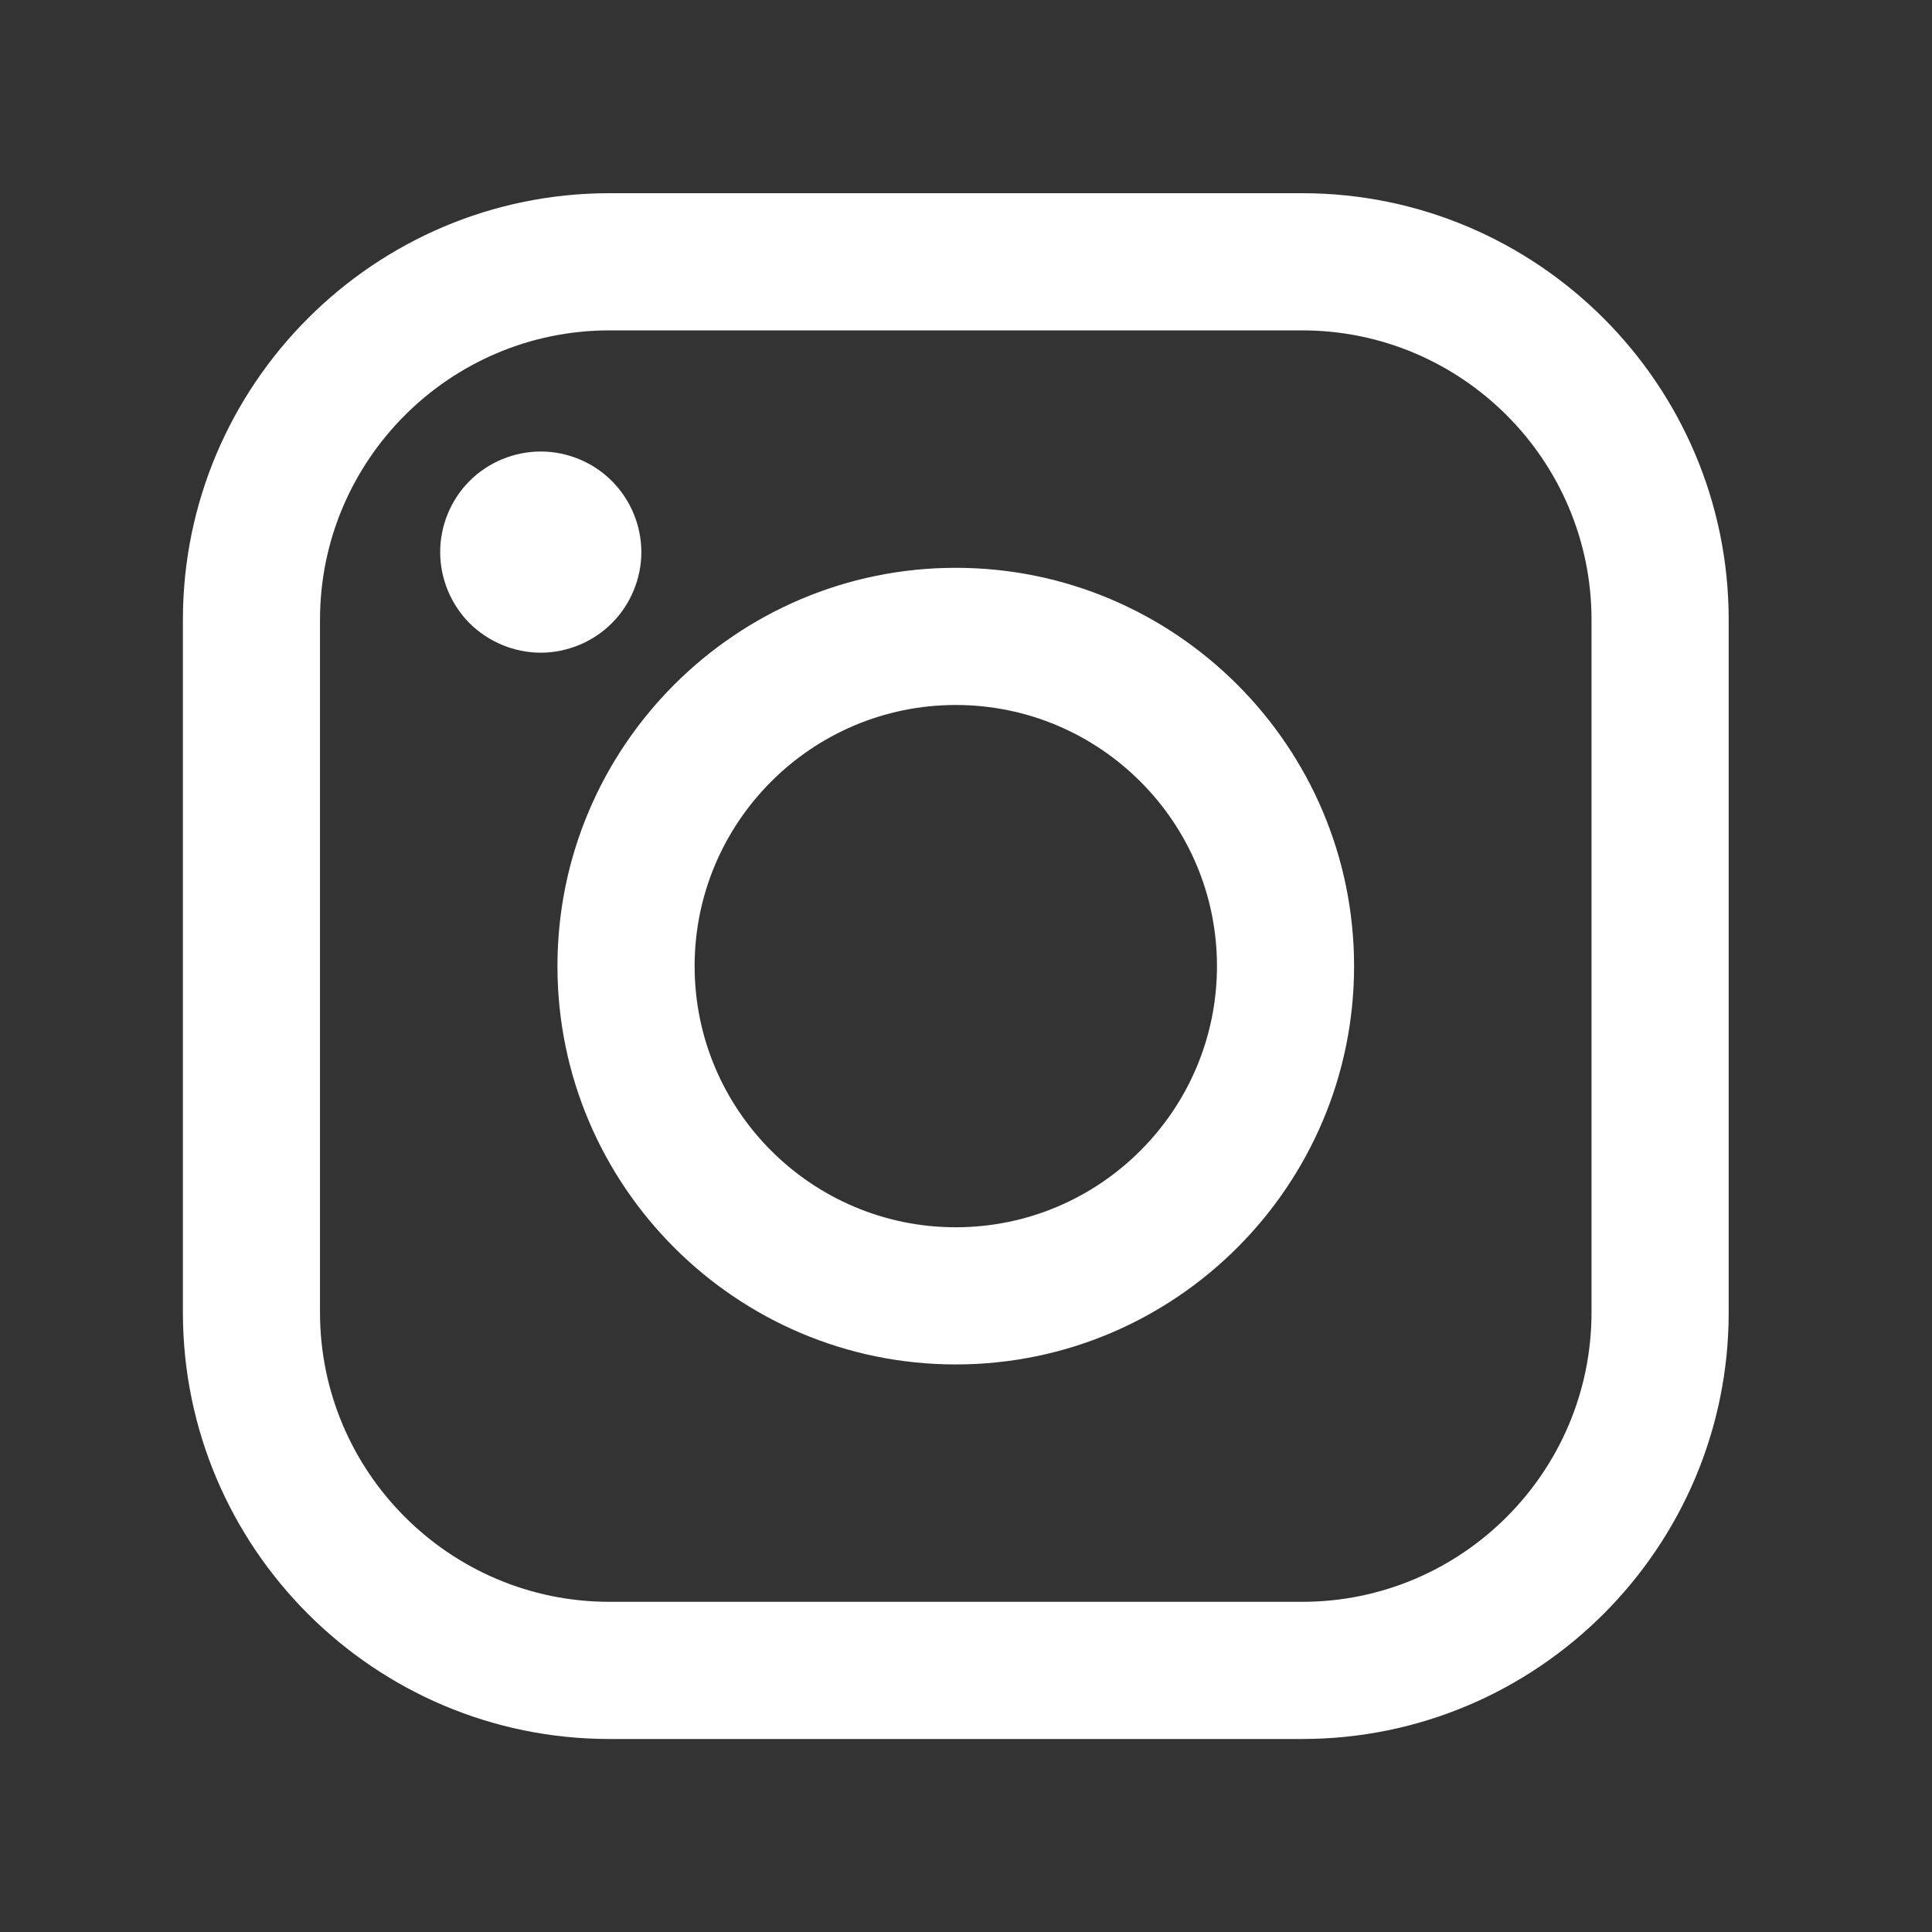
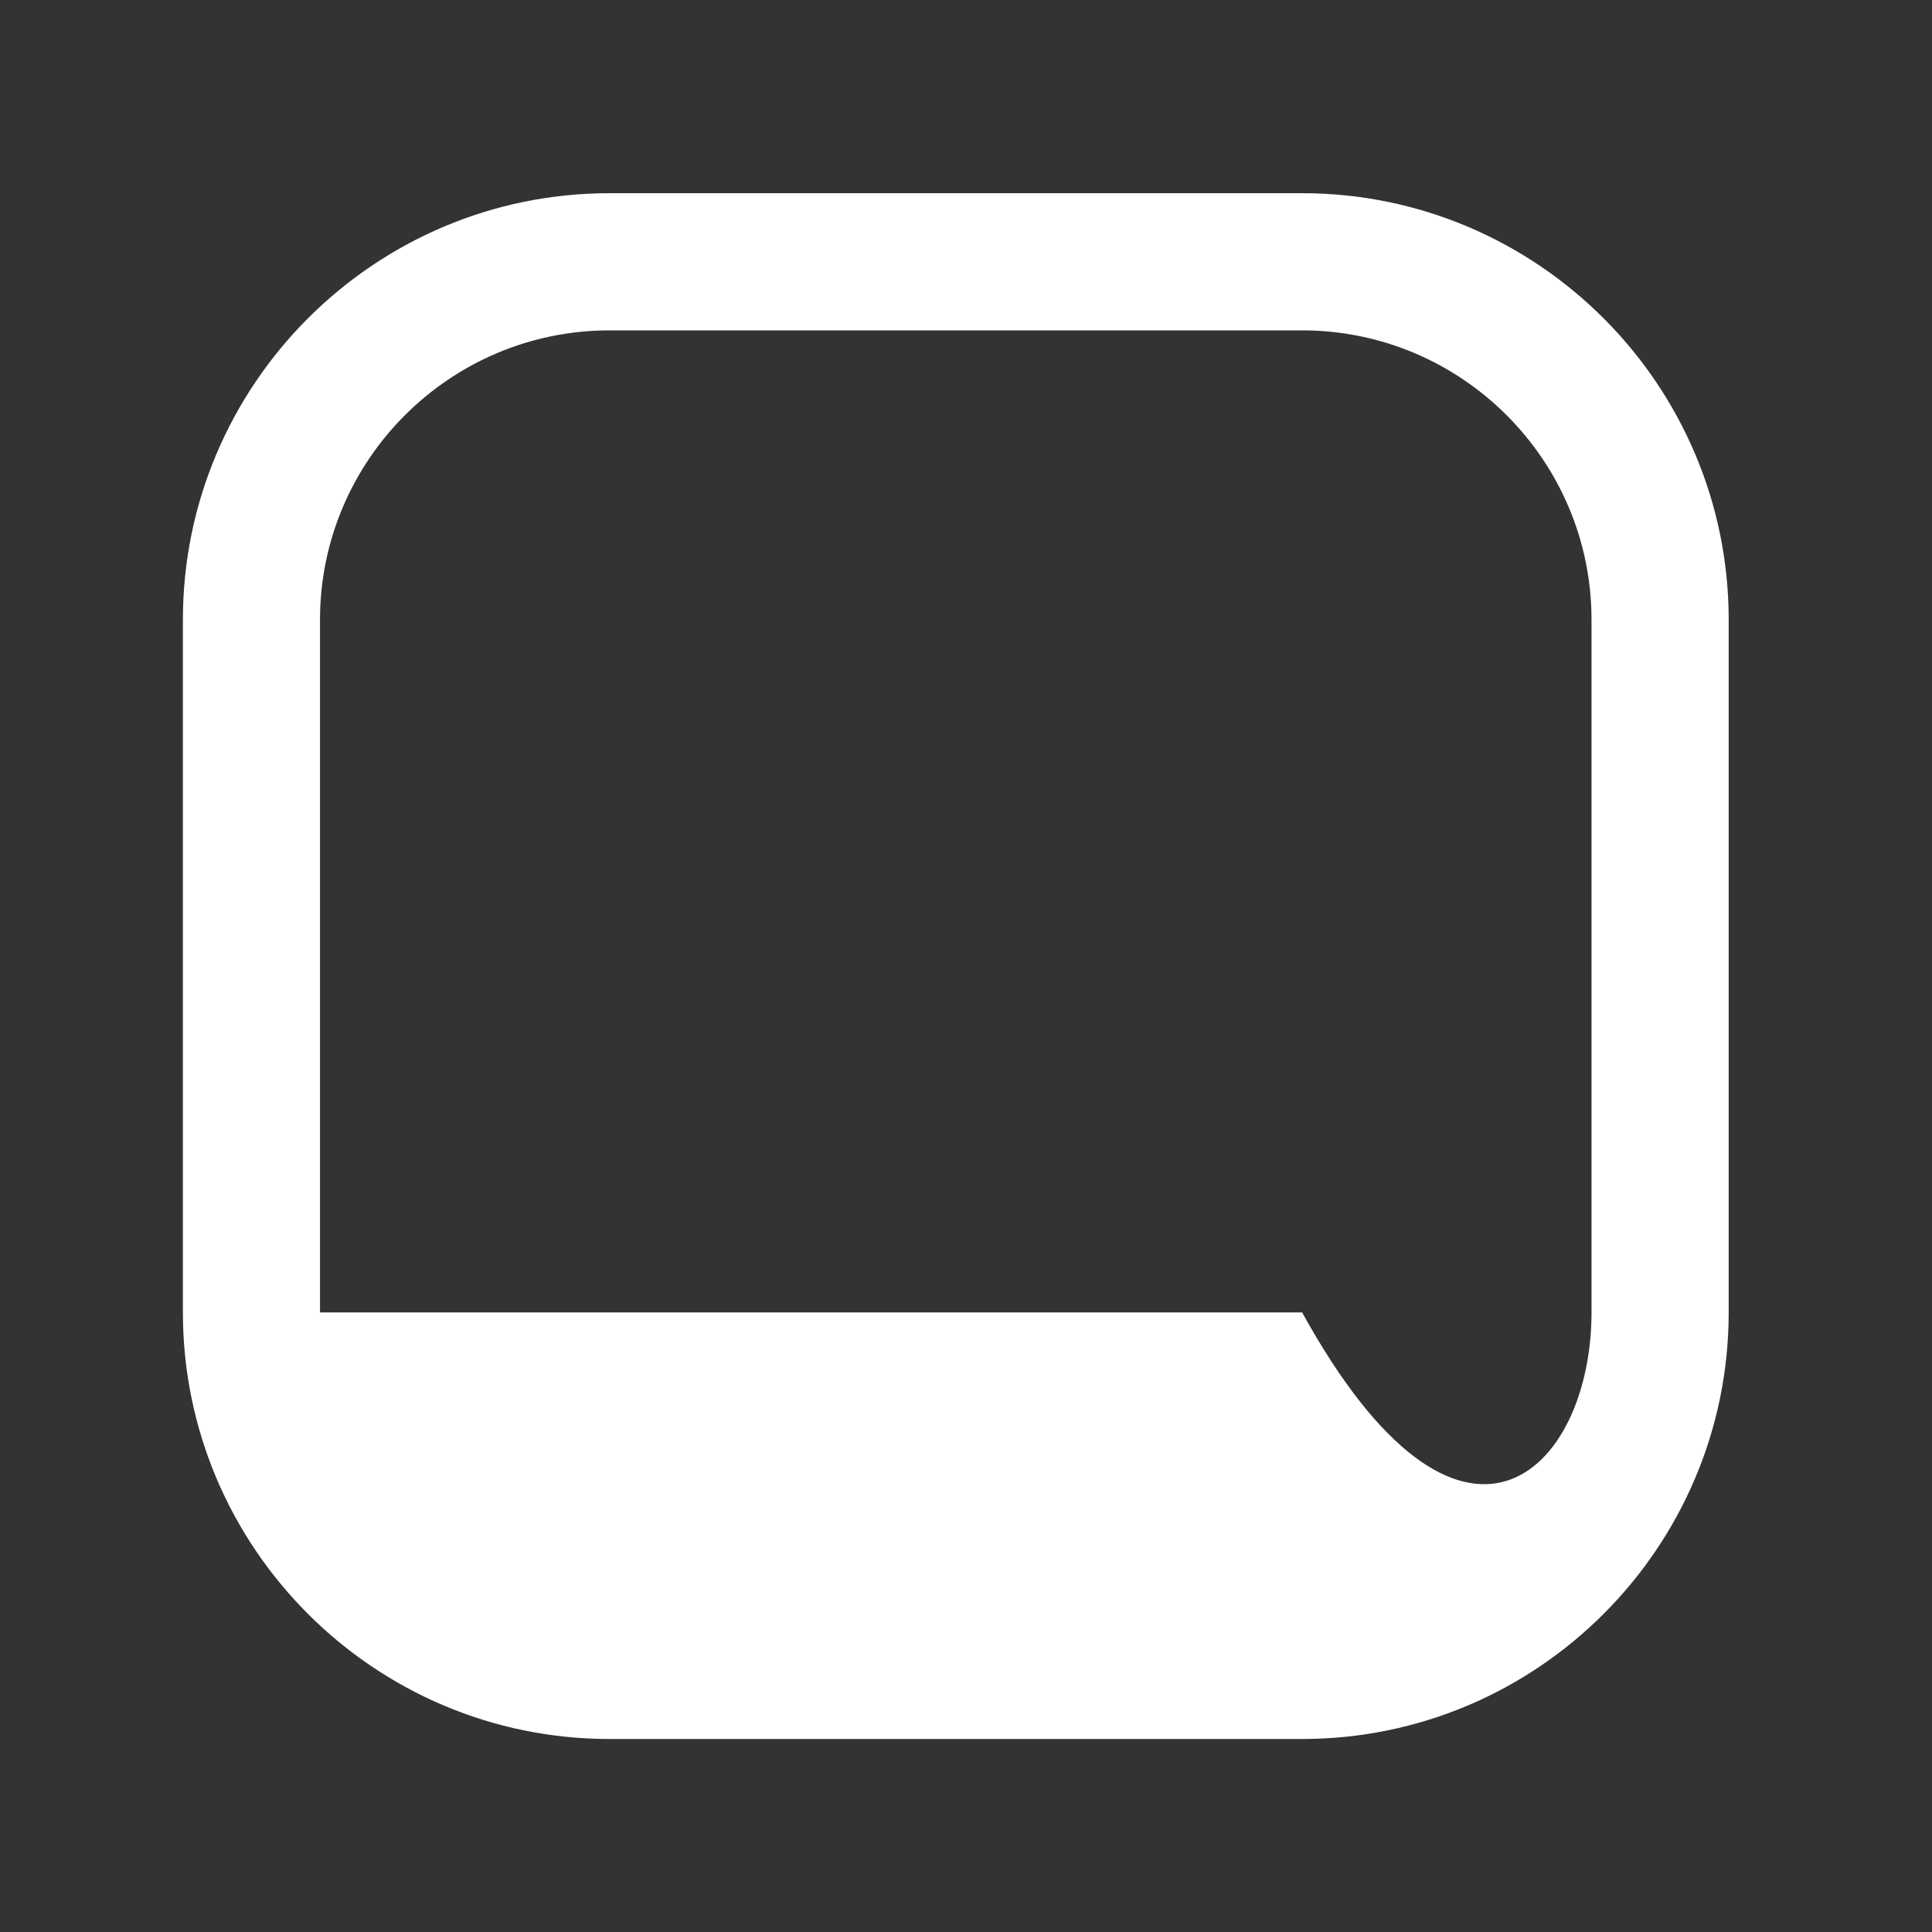
<svg xmlns="http://www.w3.org/2000/svg" width="30" height="30" viewBox="0 0 30 30" fill="none">
  <rect x="0" y="0" width="30" height="30" fill="#333333" stroke="none" />
-   <path d="M9.464 3H20.219C23.871 3 26.843 5.972 26.843 9.624V20.379C26.843 24.032 23.871 27.003 20.219 27.003H9.464C5.811 27.003 2.84 24.032 2.84 20.379V9.624C2.84 5.972 5.811 3 9.464 3ZM4.969 20.379C4.969 22.857 6.985 24.873 9.464 24.873H20.219C22.697 24.874 24.713 22.857 24.713 20.379V9.624C24.713 7.146 22.697 5.13 20.219 5.13H9.464C6.986 5.13 4.969 7.146 4.969 9.624V20.379H4.969Z" fill="white" />
-   <path d="M14.841 8.817C18.252 8.817 21.026 11.592 21.026 15.002C21.026 18.412 18.252 21.187 14.841 21.187C11.431 21.187 8.656 18.412 8.656 15.002C8.656 11.592 11.431 8.817 14.841 8.817ZM14.841 19.057C17.077 19.057 18.897 17.238 18.897 15.002C18.897 12.766 17.078 10.947 14.841 10.947C12.605 10.947 10.786 12.766 10.786 15.002C10.786 17.238 12.605 19.057 14.841 19.057ZM8.397 7.011C8.807 7.011 9.21 7.177 9.5 7.468C9.793 7.762 9.958 8.159 9.959 8.573C9.959 8.983 9.791 9.387 9.5 9.678C9.211 9.967 8.807 10.135 8.397 10.135C7.985 10.135 7.583 9.967 7.292 9.678C7.001 9.387 6.835 8.983 6.835 8.573C6.835 8.161 7.001 7.758 7.292 7.468C7.582 7.177 7.985 7.011 8.397 7.011Z" fill="white" />
+   <path d="M9.464 3H20.219C23.871 3 26.843 5.972 26.843 9.624V20.379C26.843 24.032 23.871 27.003 20.219 27.003H9.464C5.811 27.003 2.84 24.032 2.84 20.379V9.624C2.84 5.972 5.811 3 9.464 3ZM4.969 20.379H20.219C22.697 24.874 24.713 22.857 24.713 20.379V9.624C24.713 7.146 22.697 5.13 20.219 5.13H9.464C6.986 5.13 4.969 7.146 4.969 9.624V20.379H4.969Z" fill="white" />
</svg>